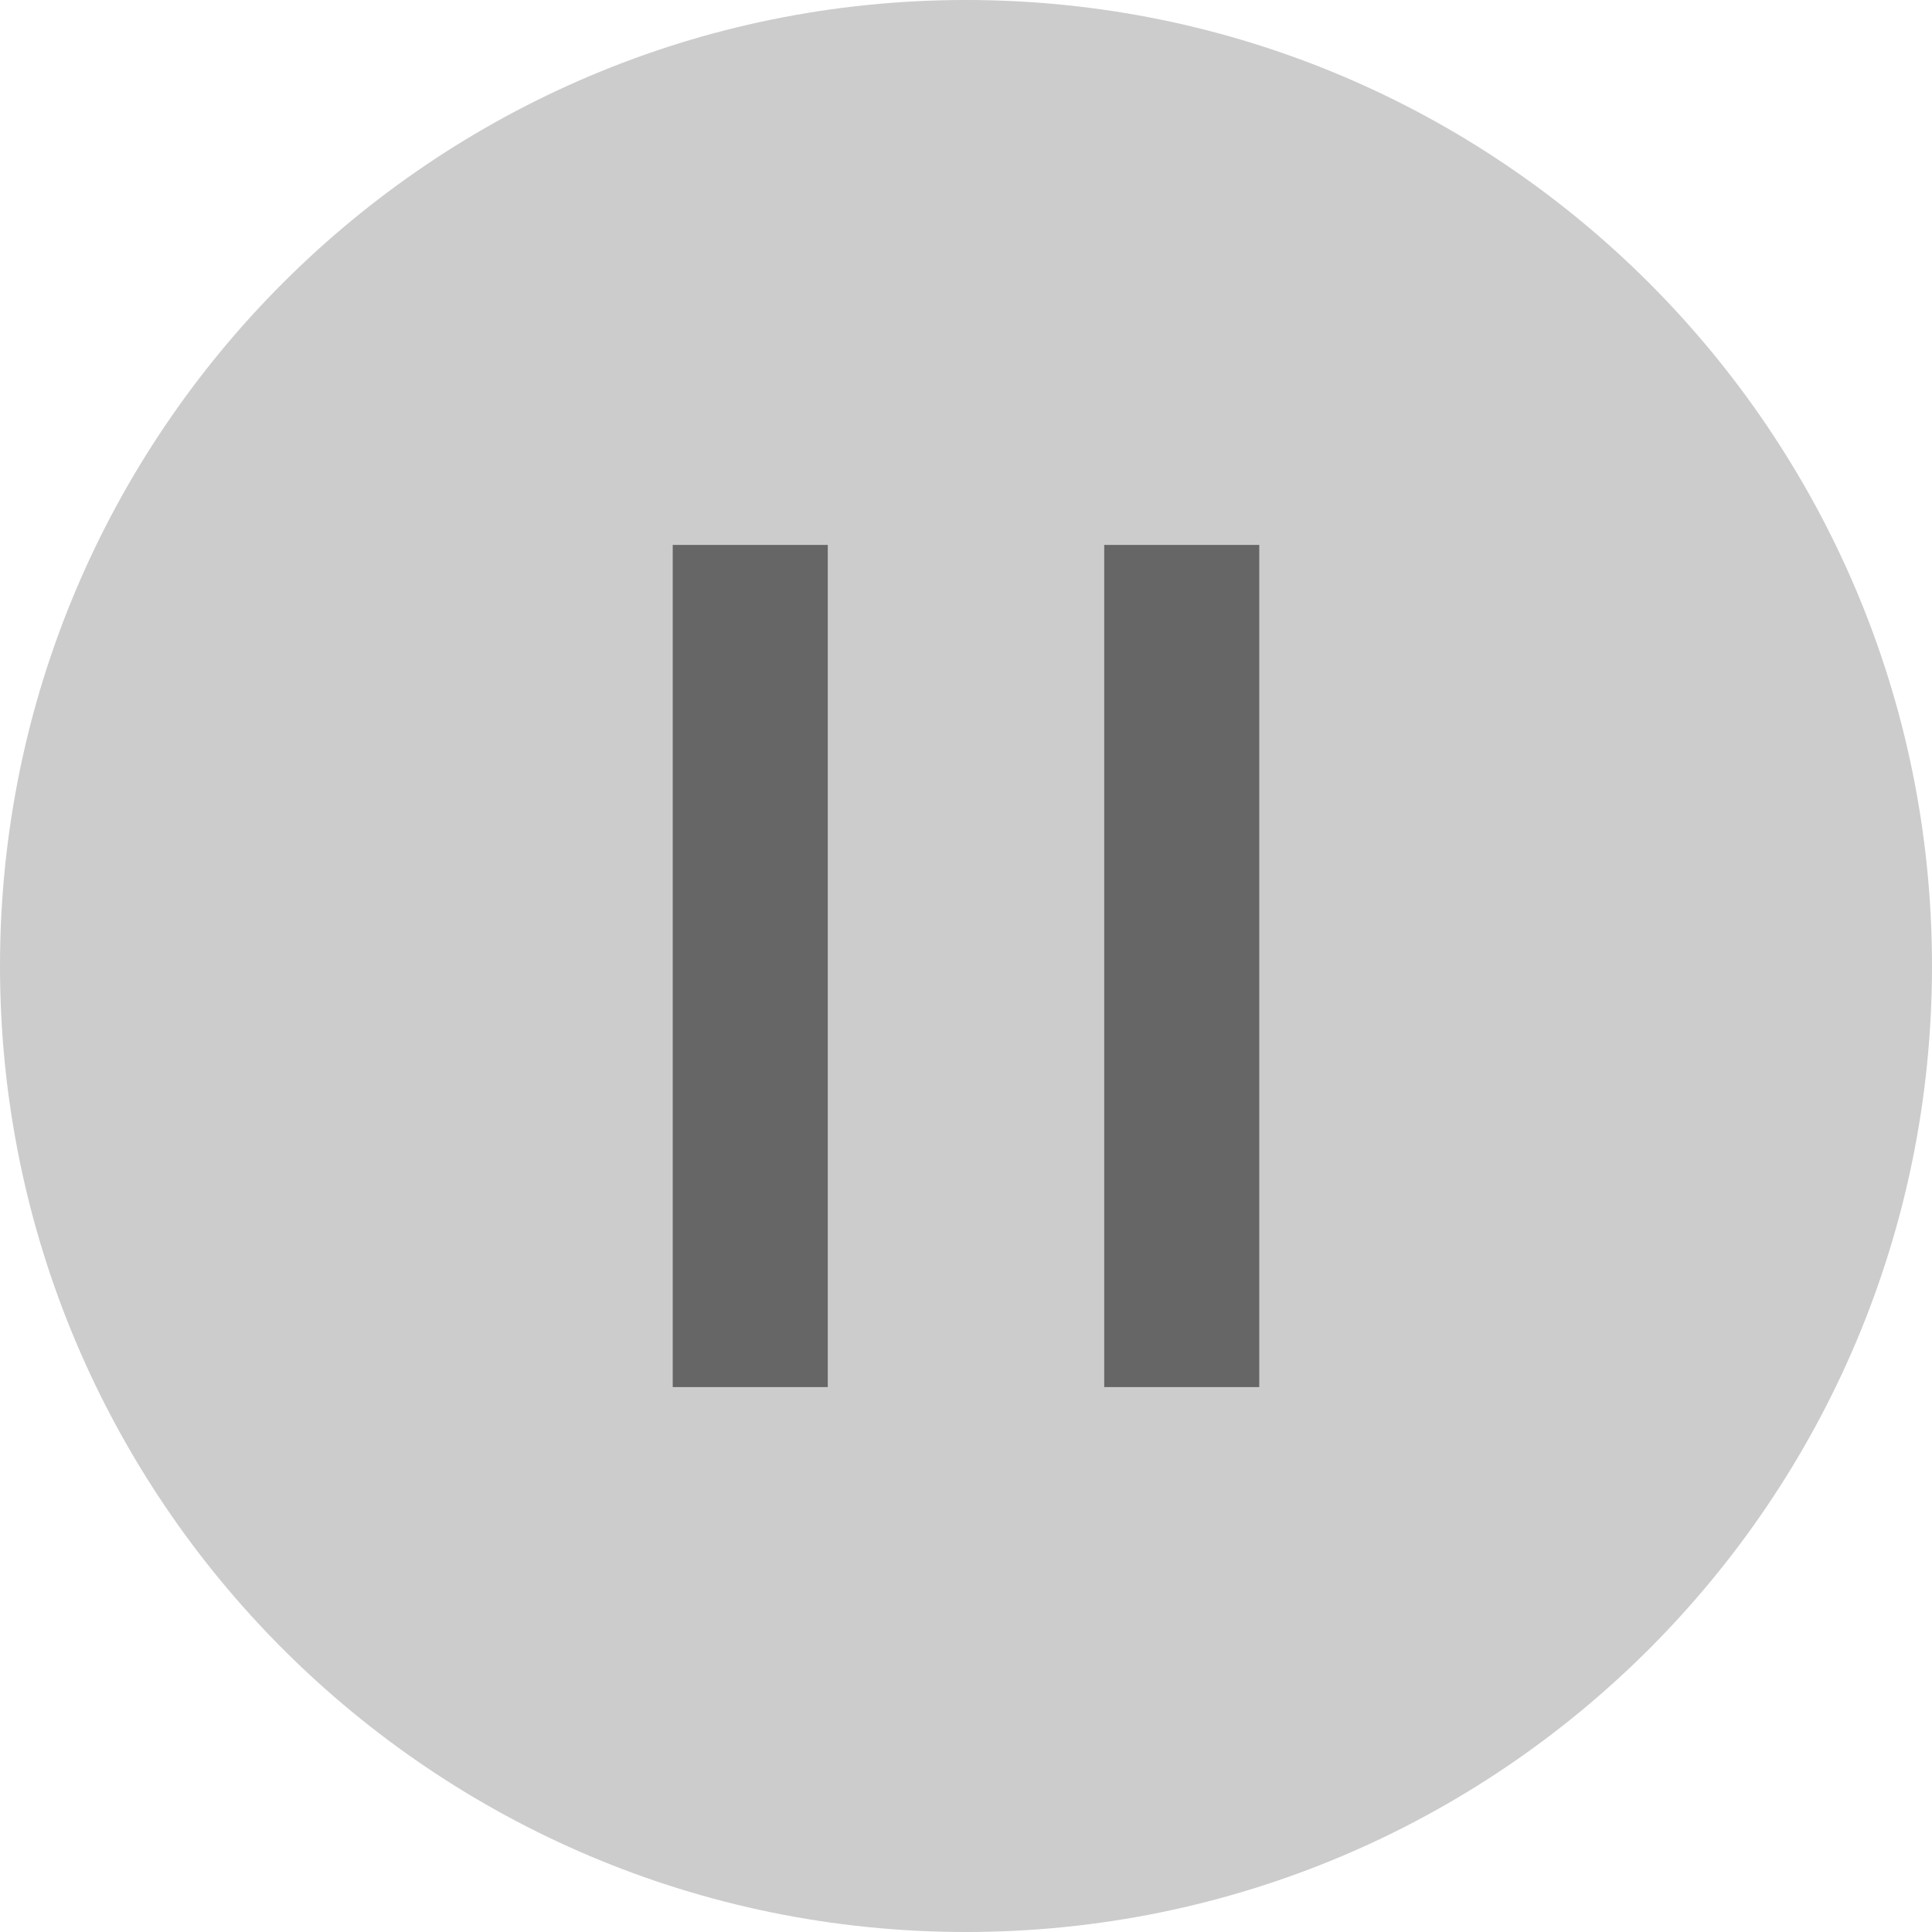
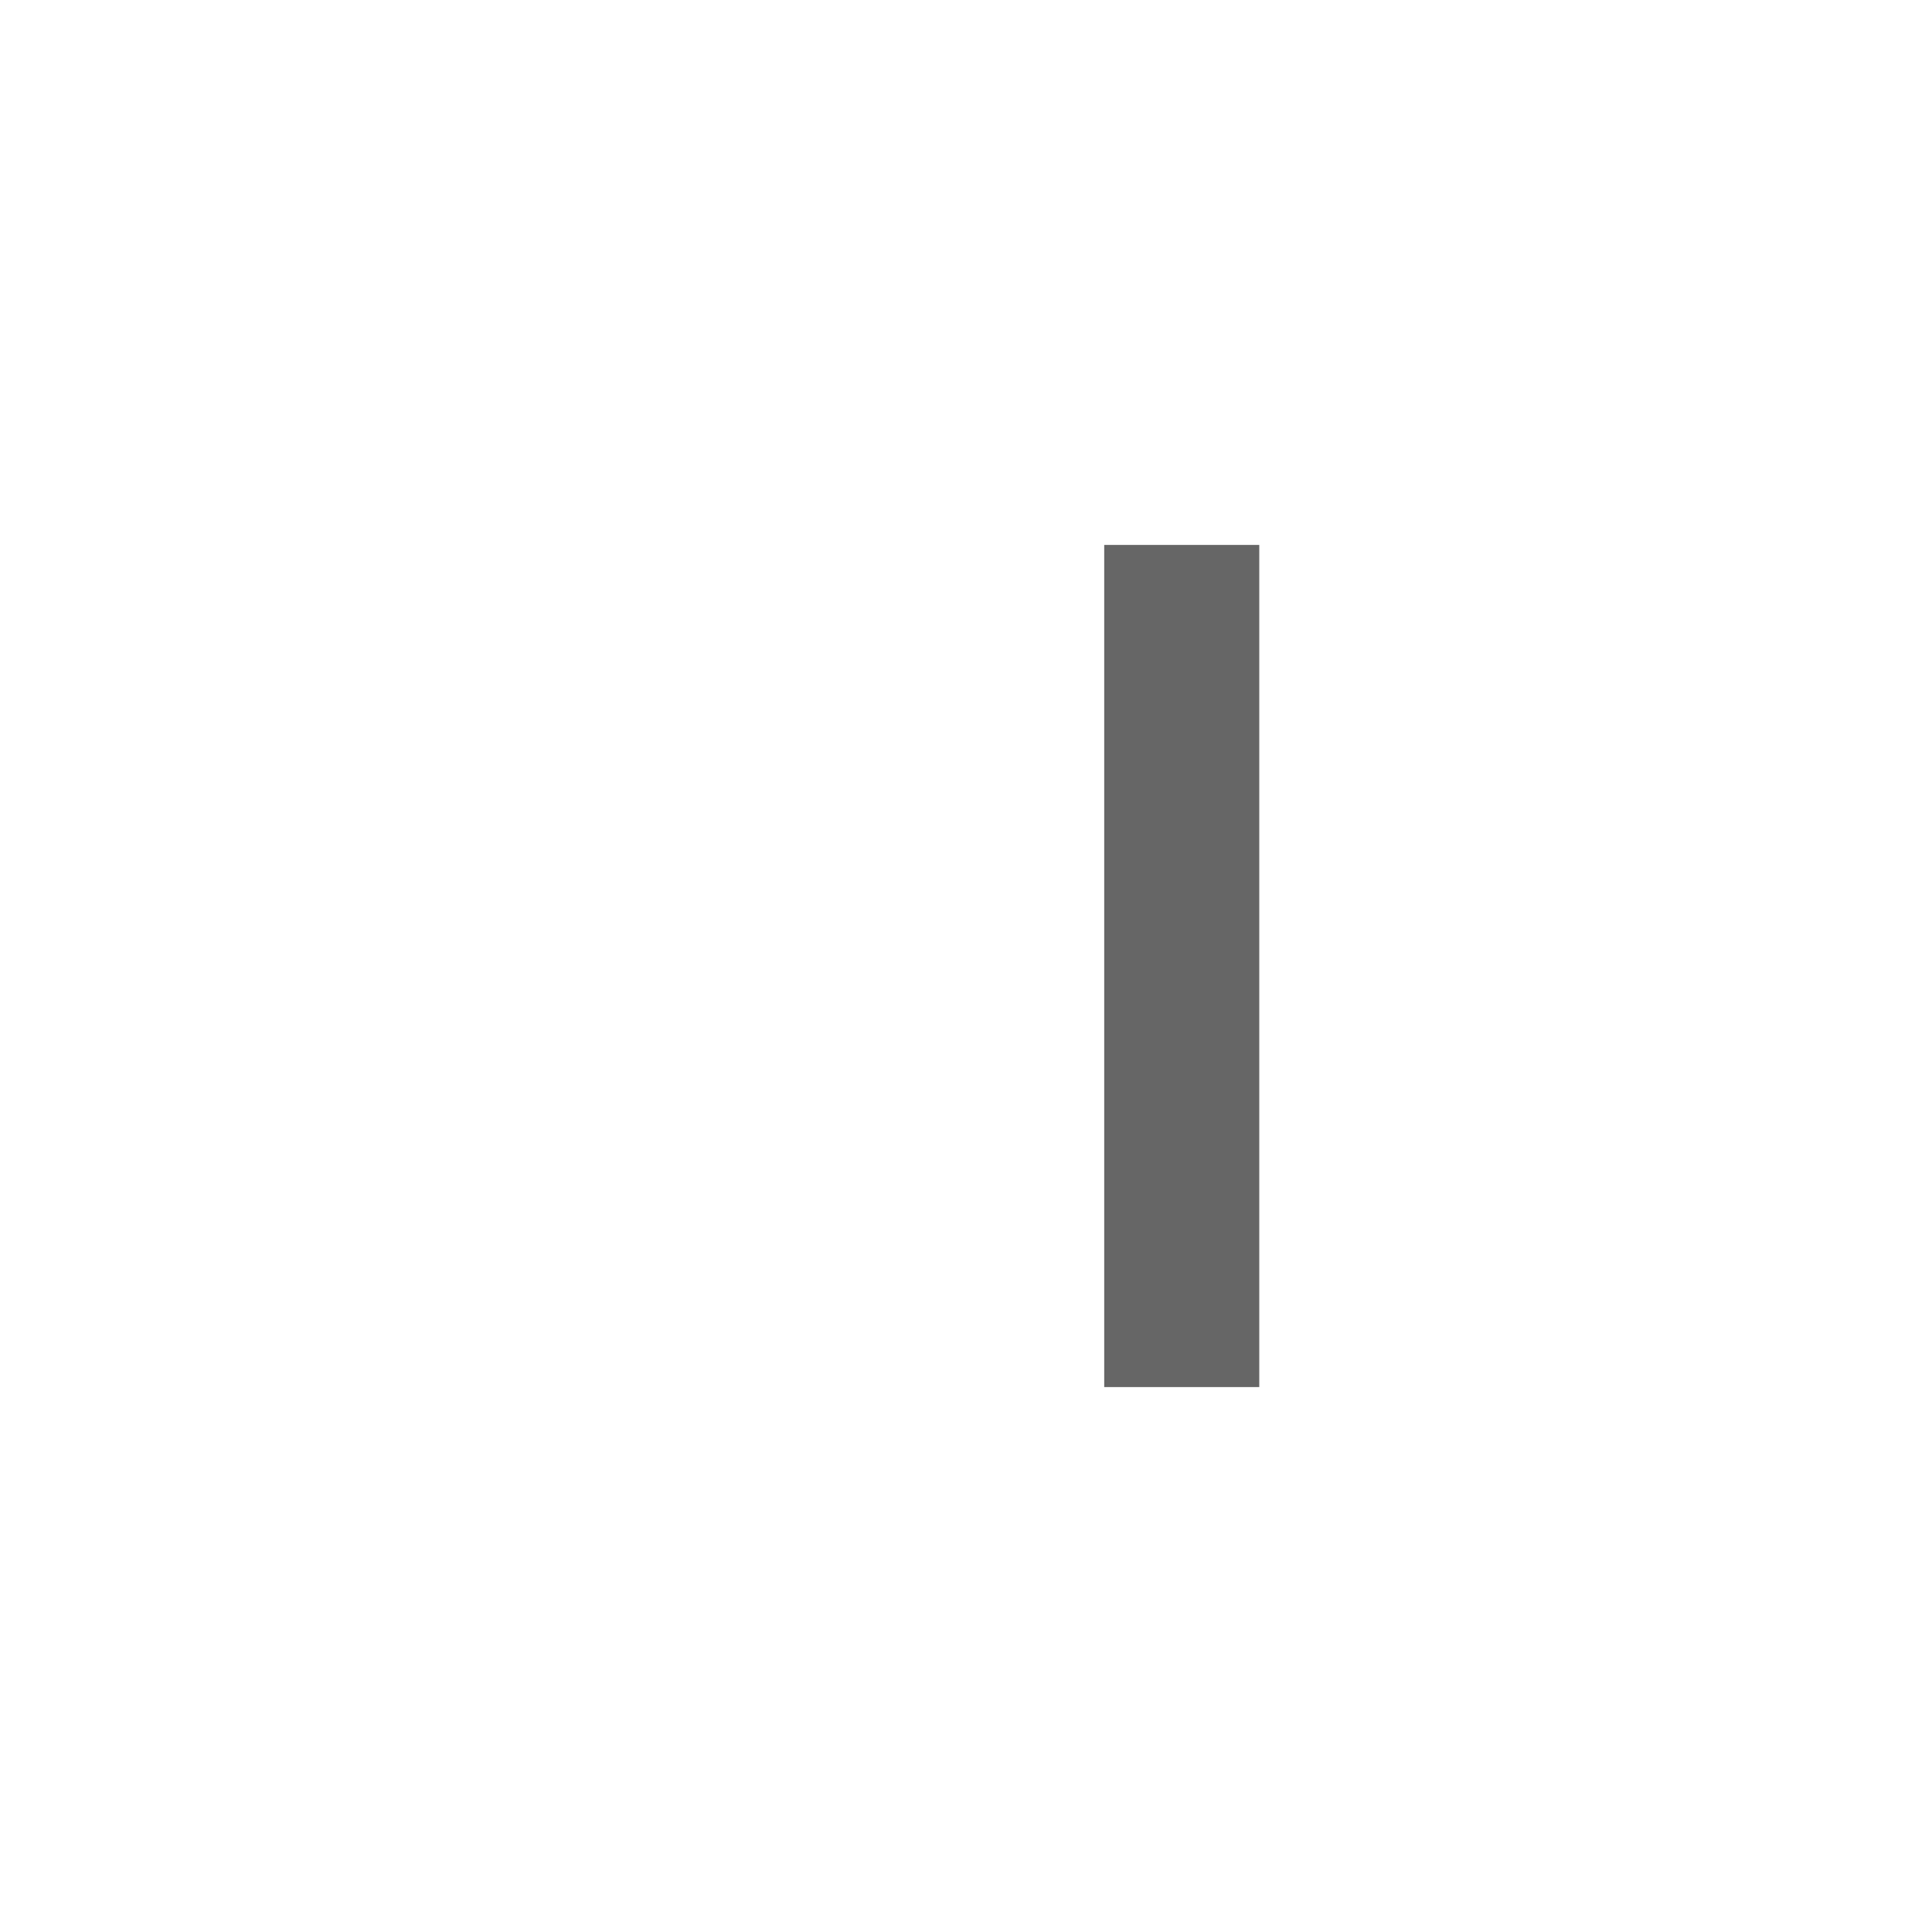
<svg xmlns="http://www.w3.org/2000/svg" id="_レイヤー_2" data-name="レイヤー 2" viewBox="0 0 39 39">
  <defs>
    <style>
      .cls-1 {
        fill: #666;
      }

      .cls-1, .cls-2 {
        stroke-width: 0px;
      }

      .cls-2 {
        fill: #ccc;
      }
    </style>
  </defs>
  <g id="_レイヤー_1-2" data-name="レイヤー 1">
    <g>
-       <path class="cls-2" d="M39,19.5c0,10.77-8.73,19.5-19.5,19.5S0,30.27,0,19.5,8.73,0,19.5,0s19.5,8.73,19.5,19.5" />
-       <rect class="cls-1" x="13.58" y="11" width="3.13" height="17" />
      <rect class="cls-1" x="22.29" y="11" width="3.13" height="17" />
    </g>
  </g>
</svg>